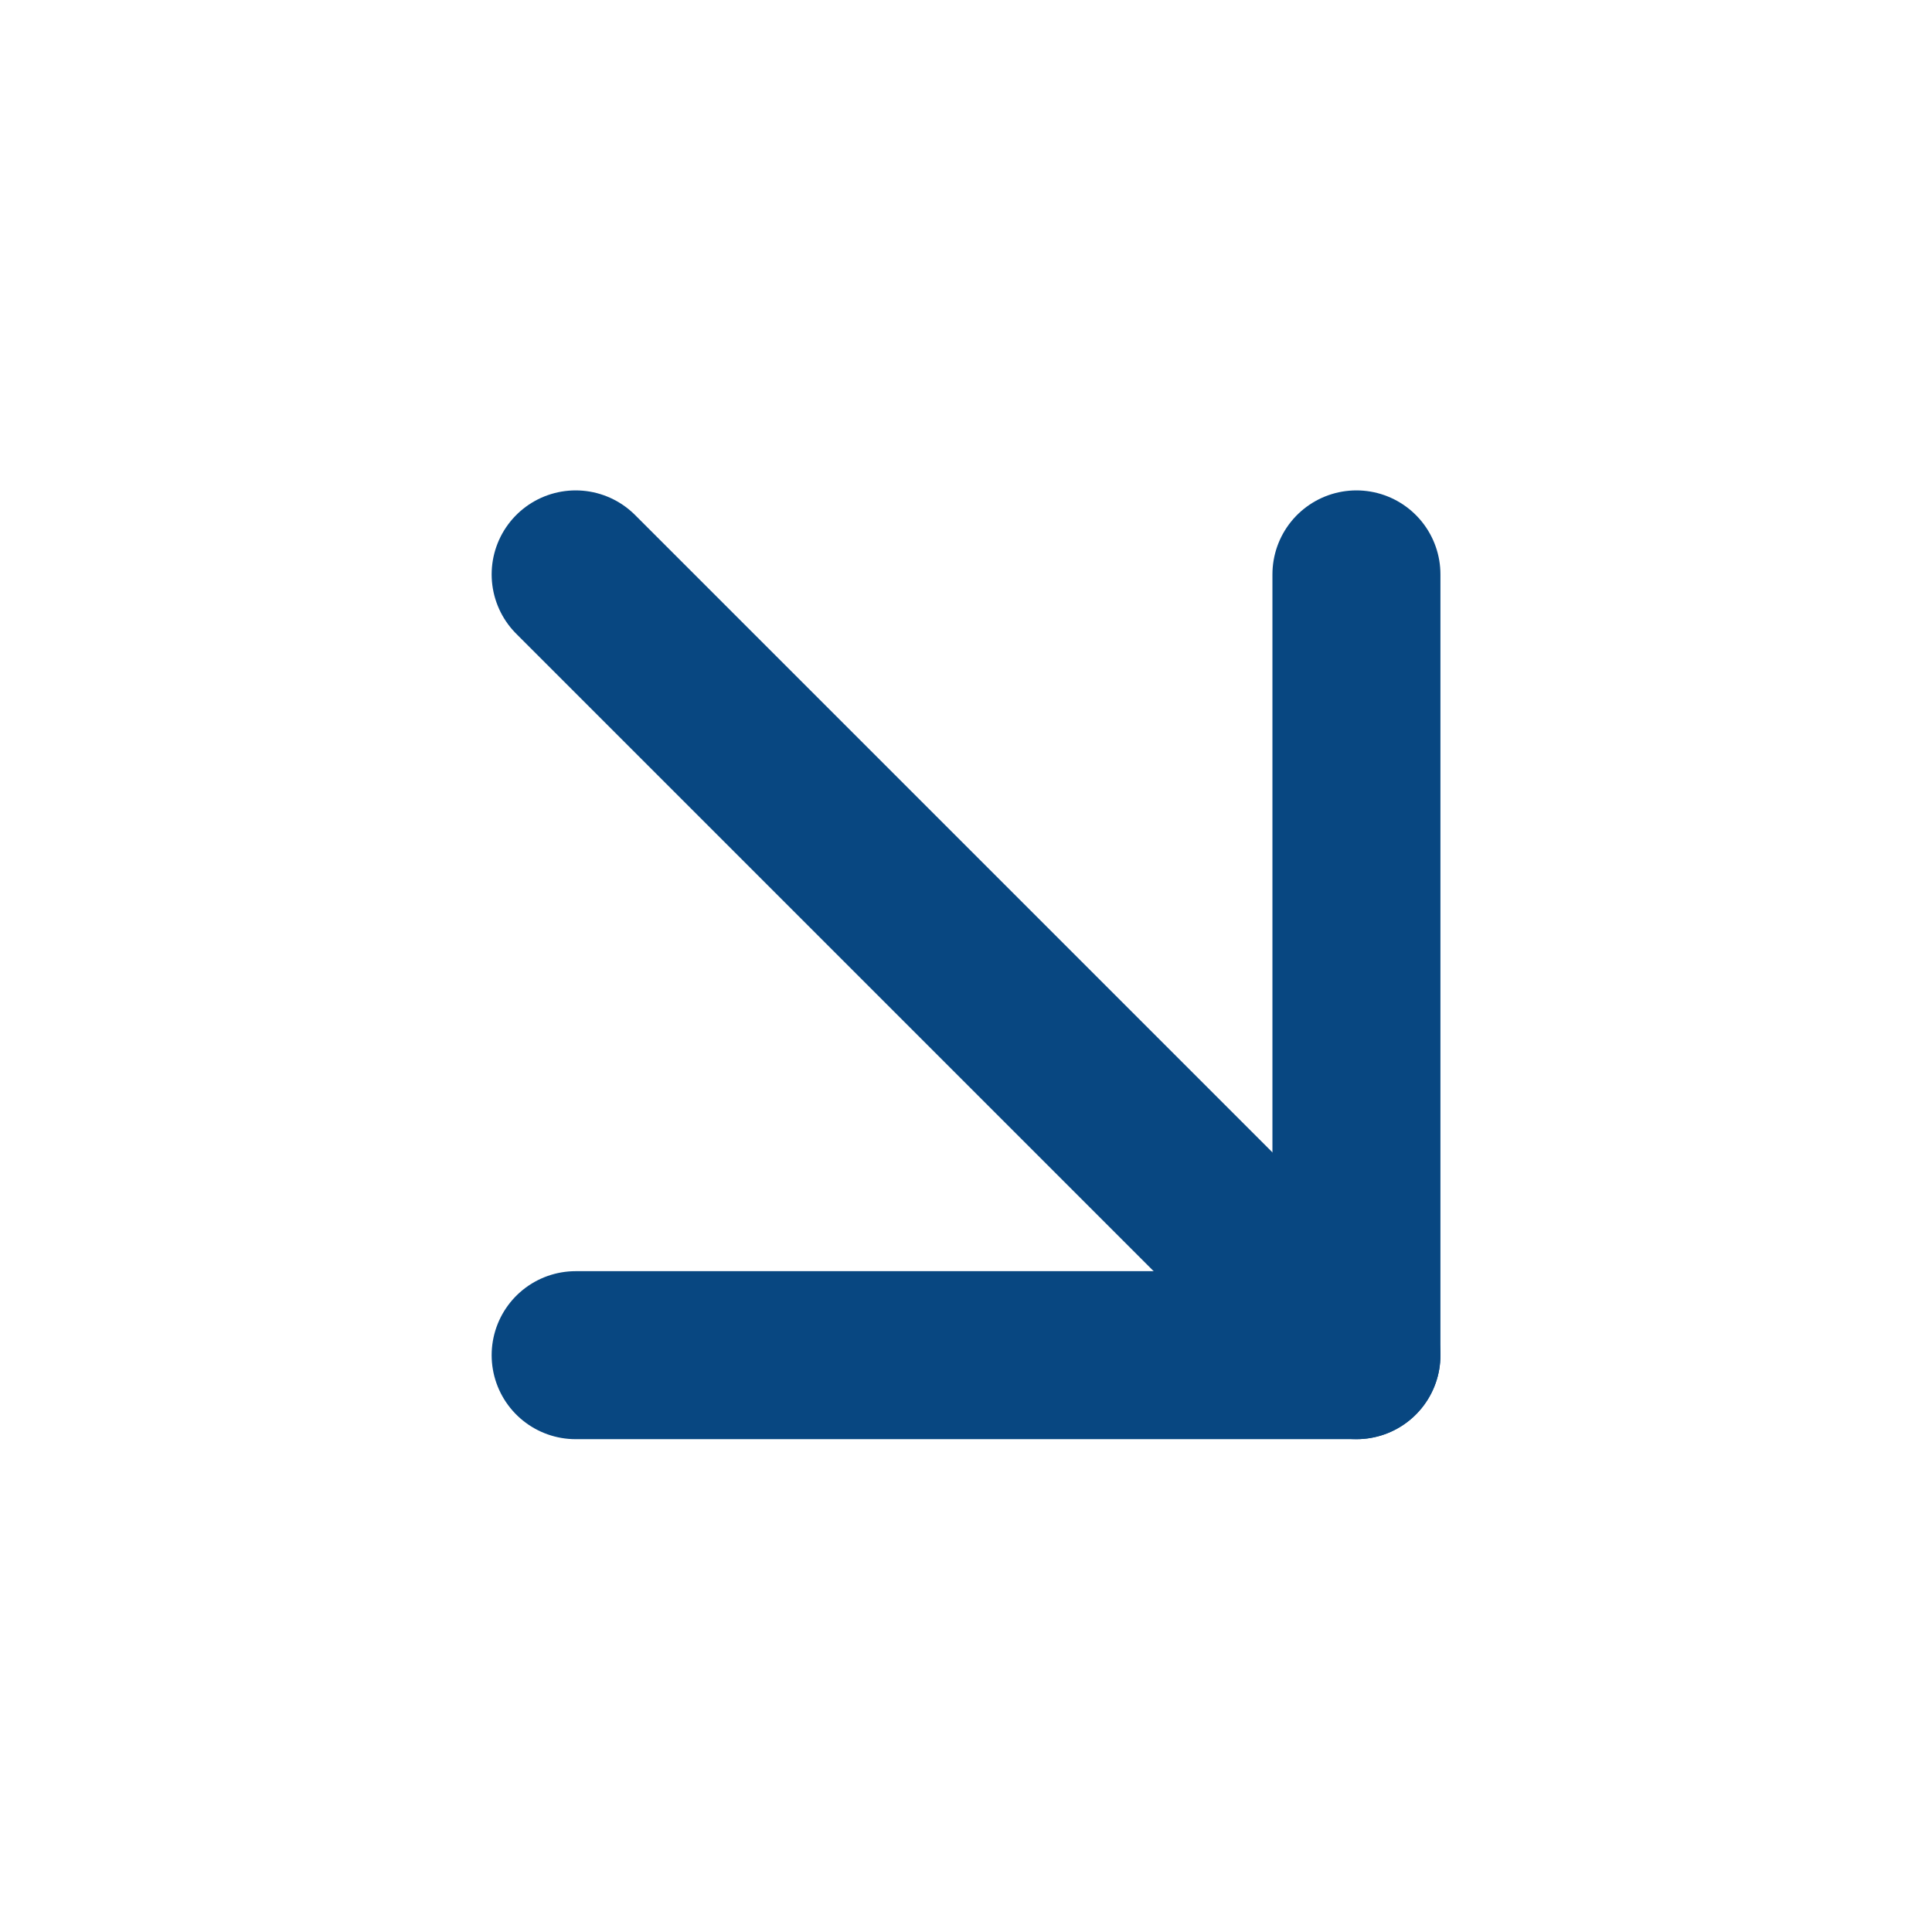
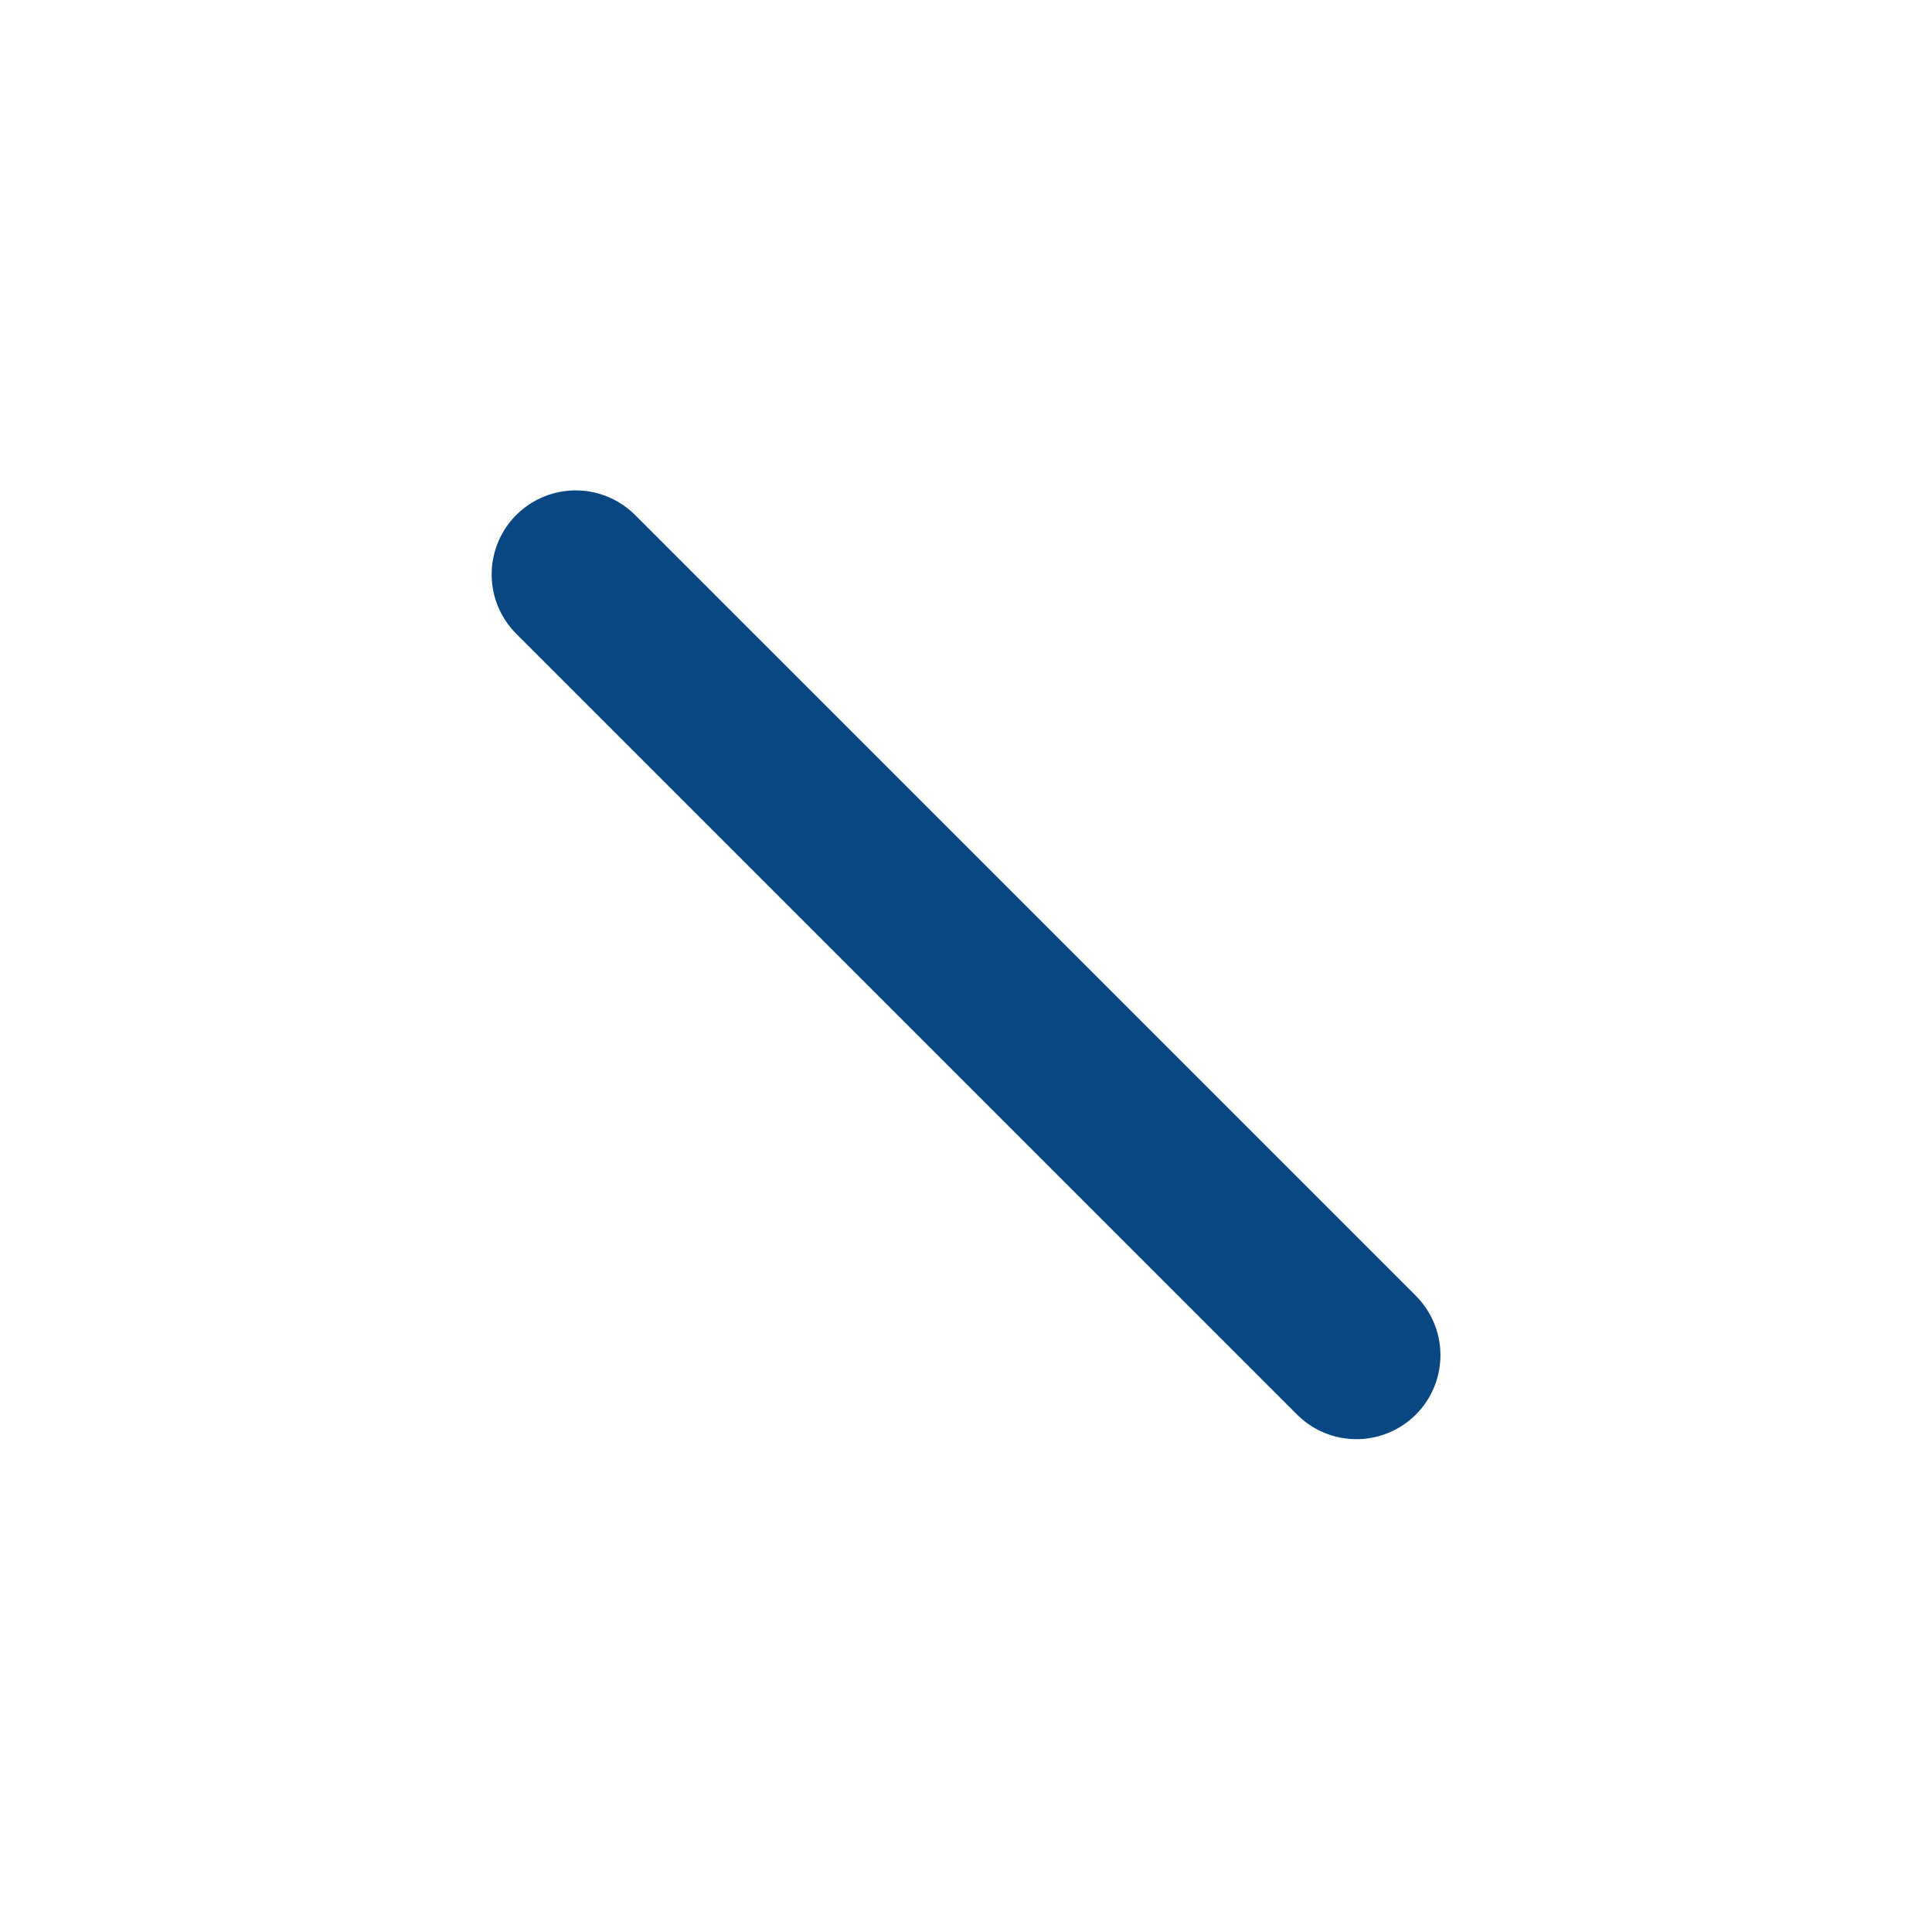
<svg xmlns="http://www.w3.org/2000/svg" width="23" height="23" viewBox="0 0 23 23" fill="none">
  <path d="M6.853 6.838L16.148 16.133" stroke="#084781" stroke-width="2" stroke-linecap="round" stroke-linejoin="round" />
-   <path d="M16.148 6.838V16.133H6.853" stroke="#084781" stroke-width="2" stroke-linecap="round" stroke-linejoin="round" />
</svg>